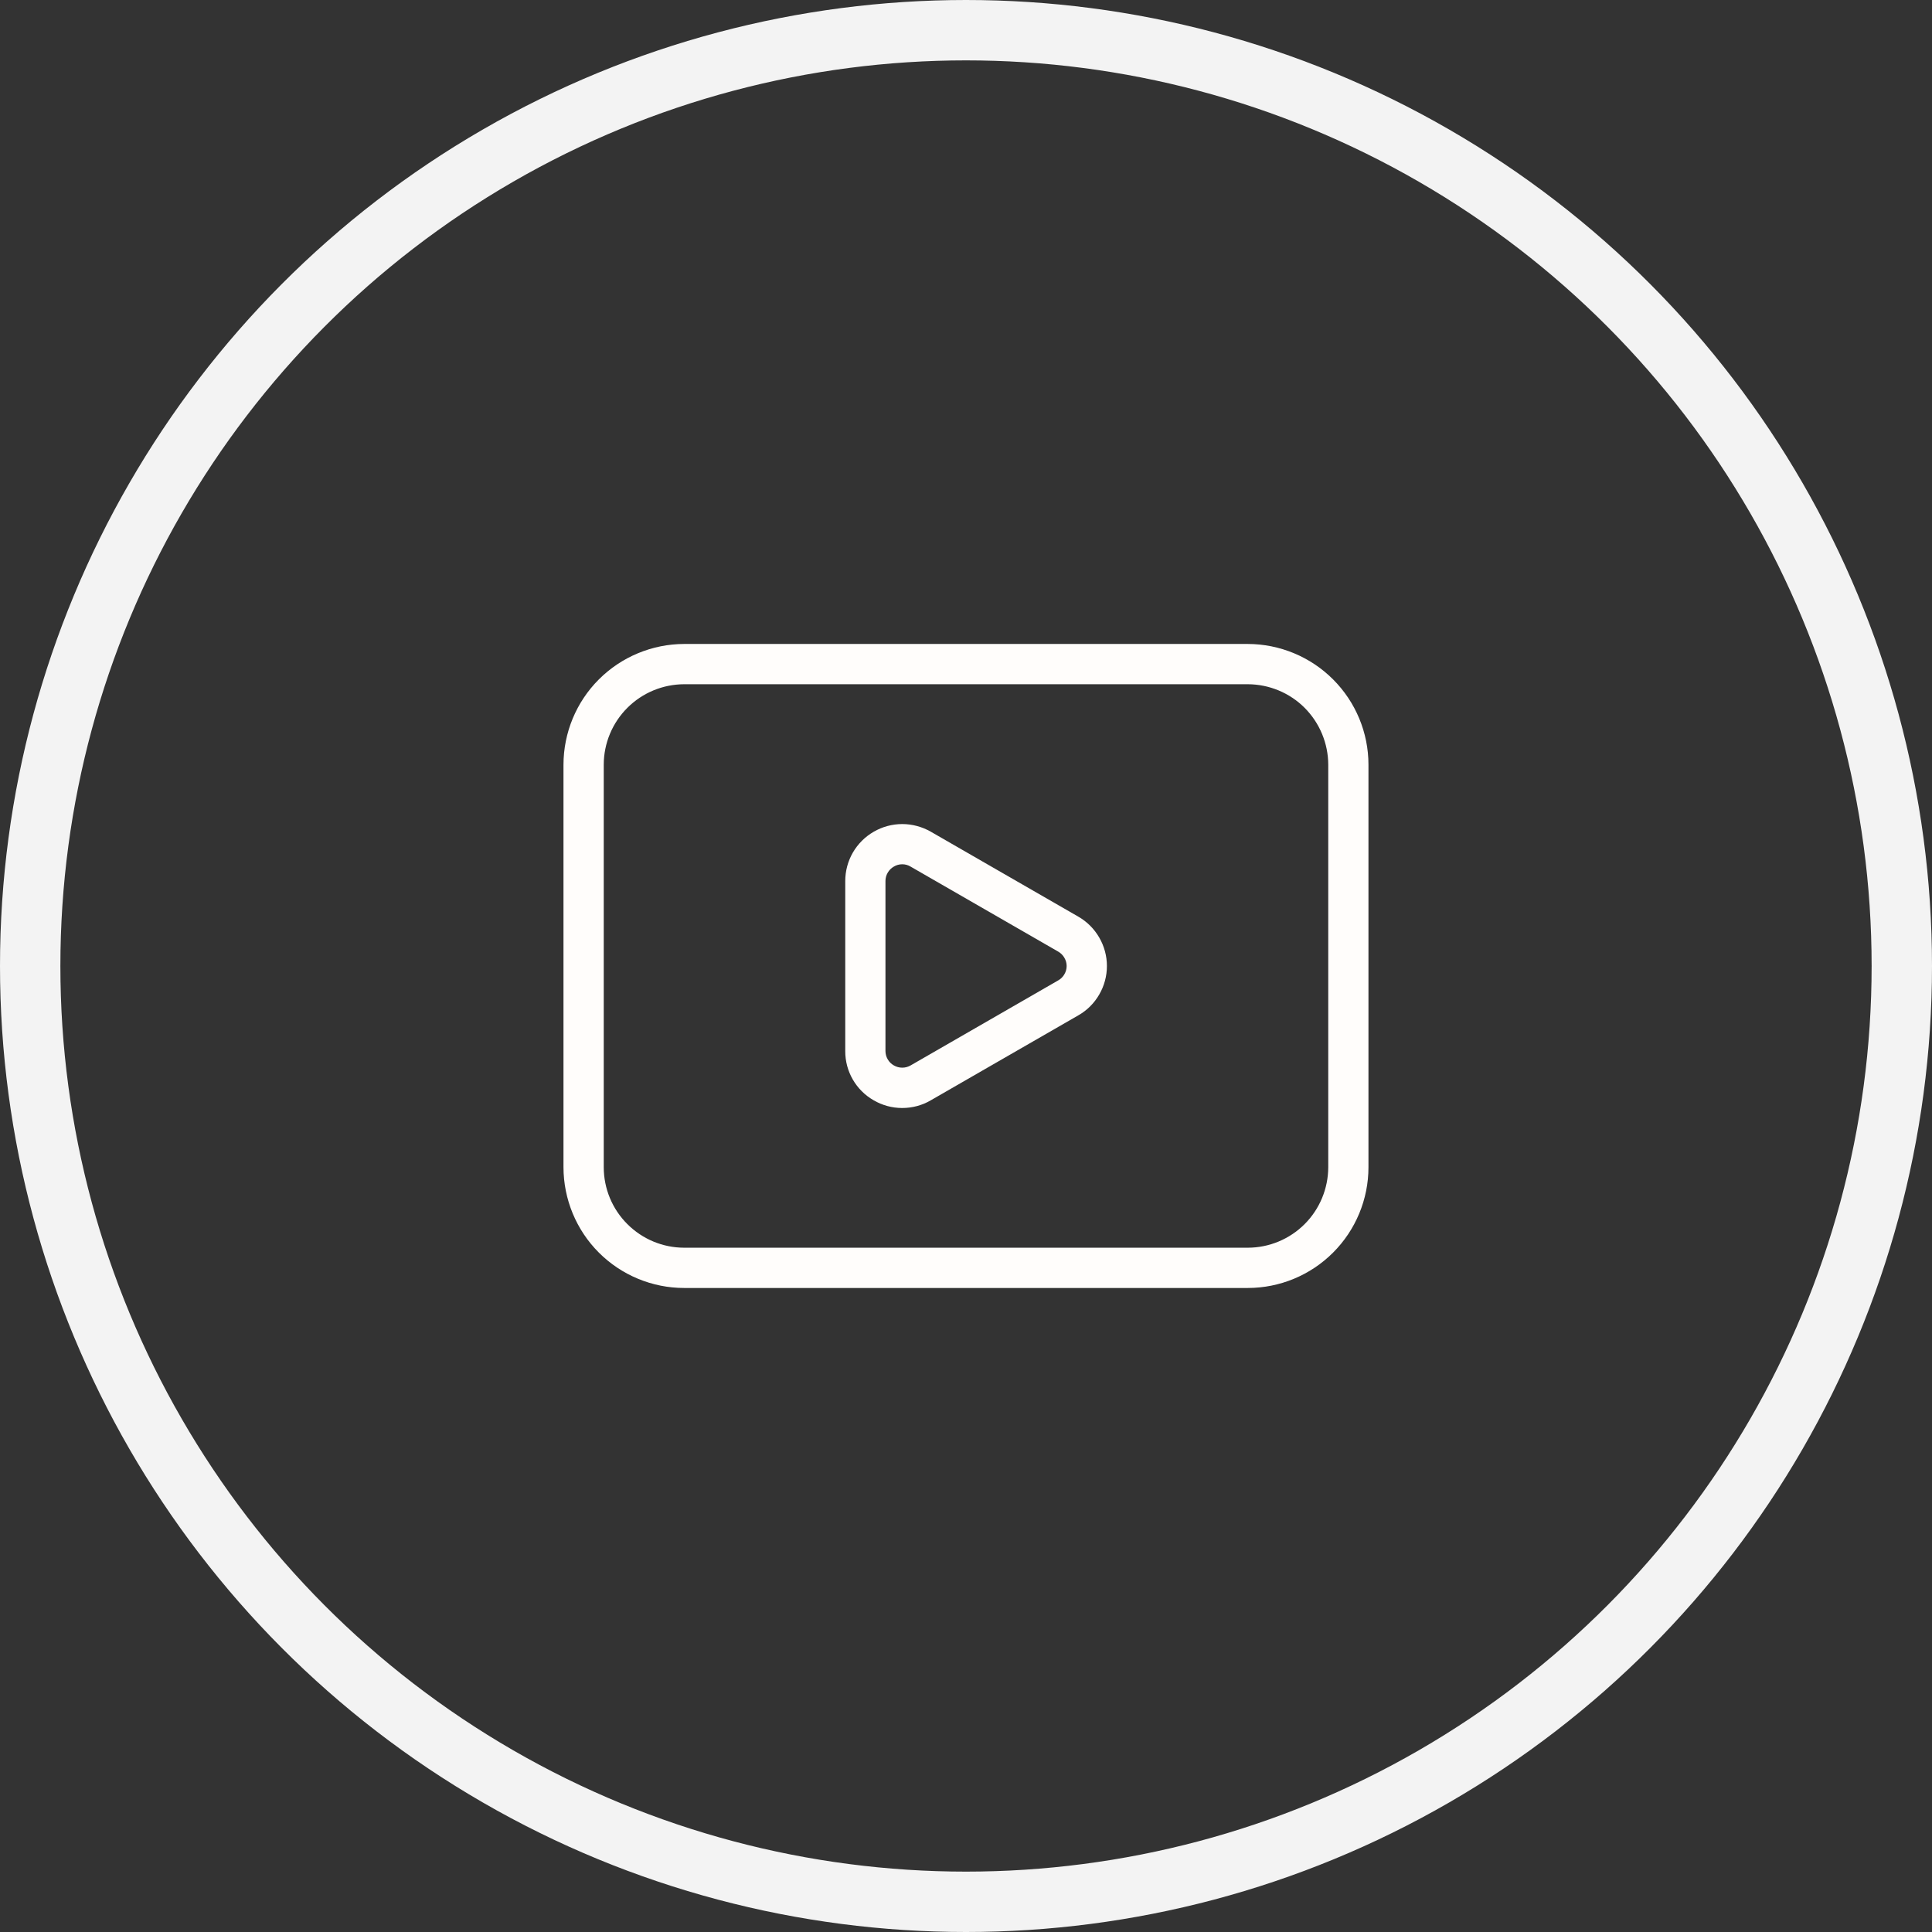
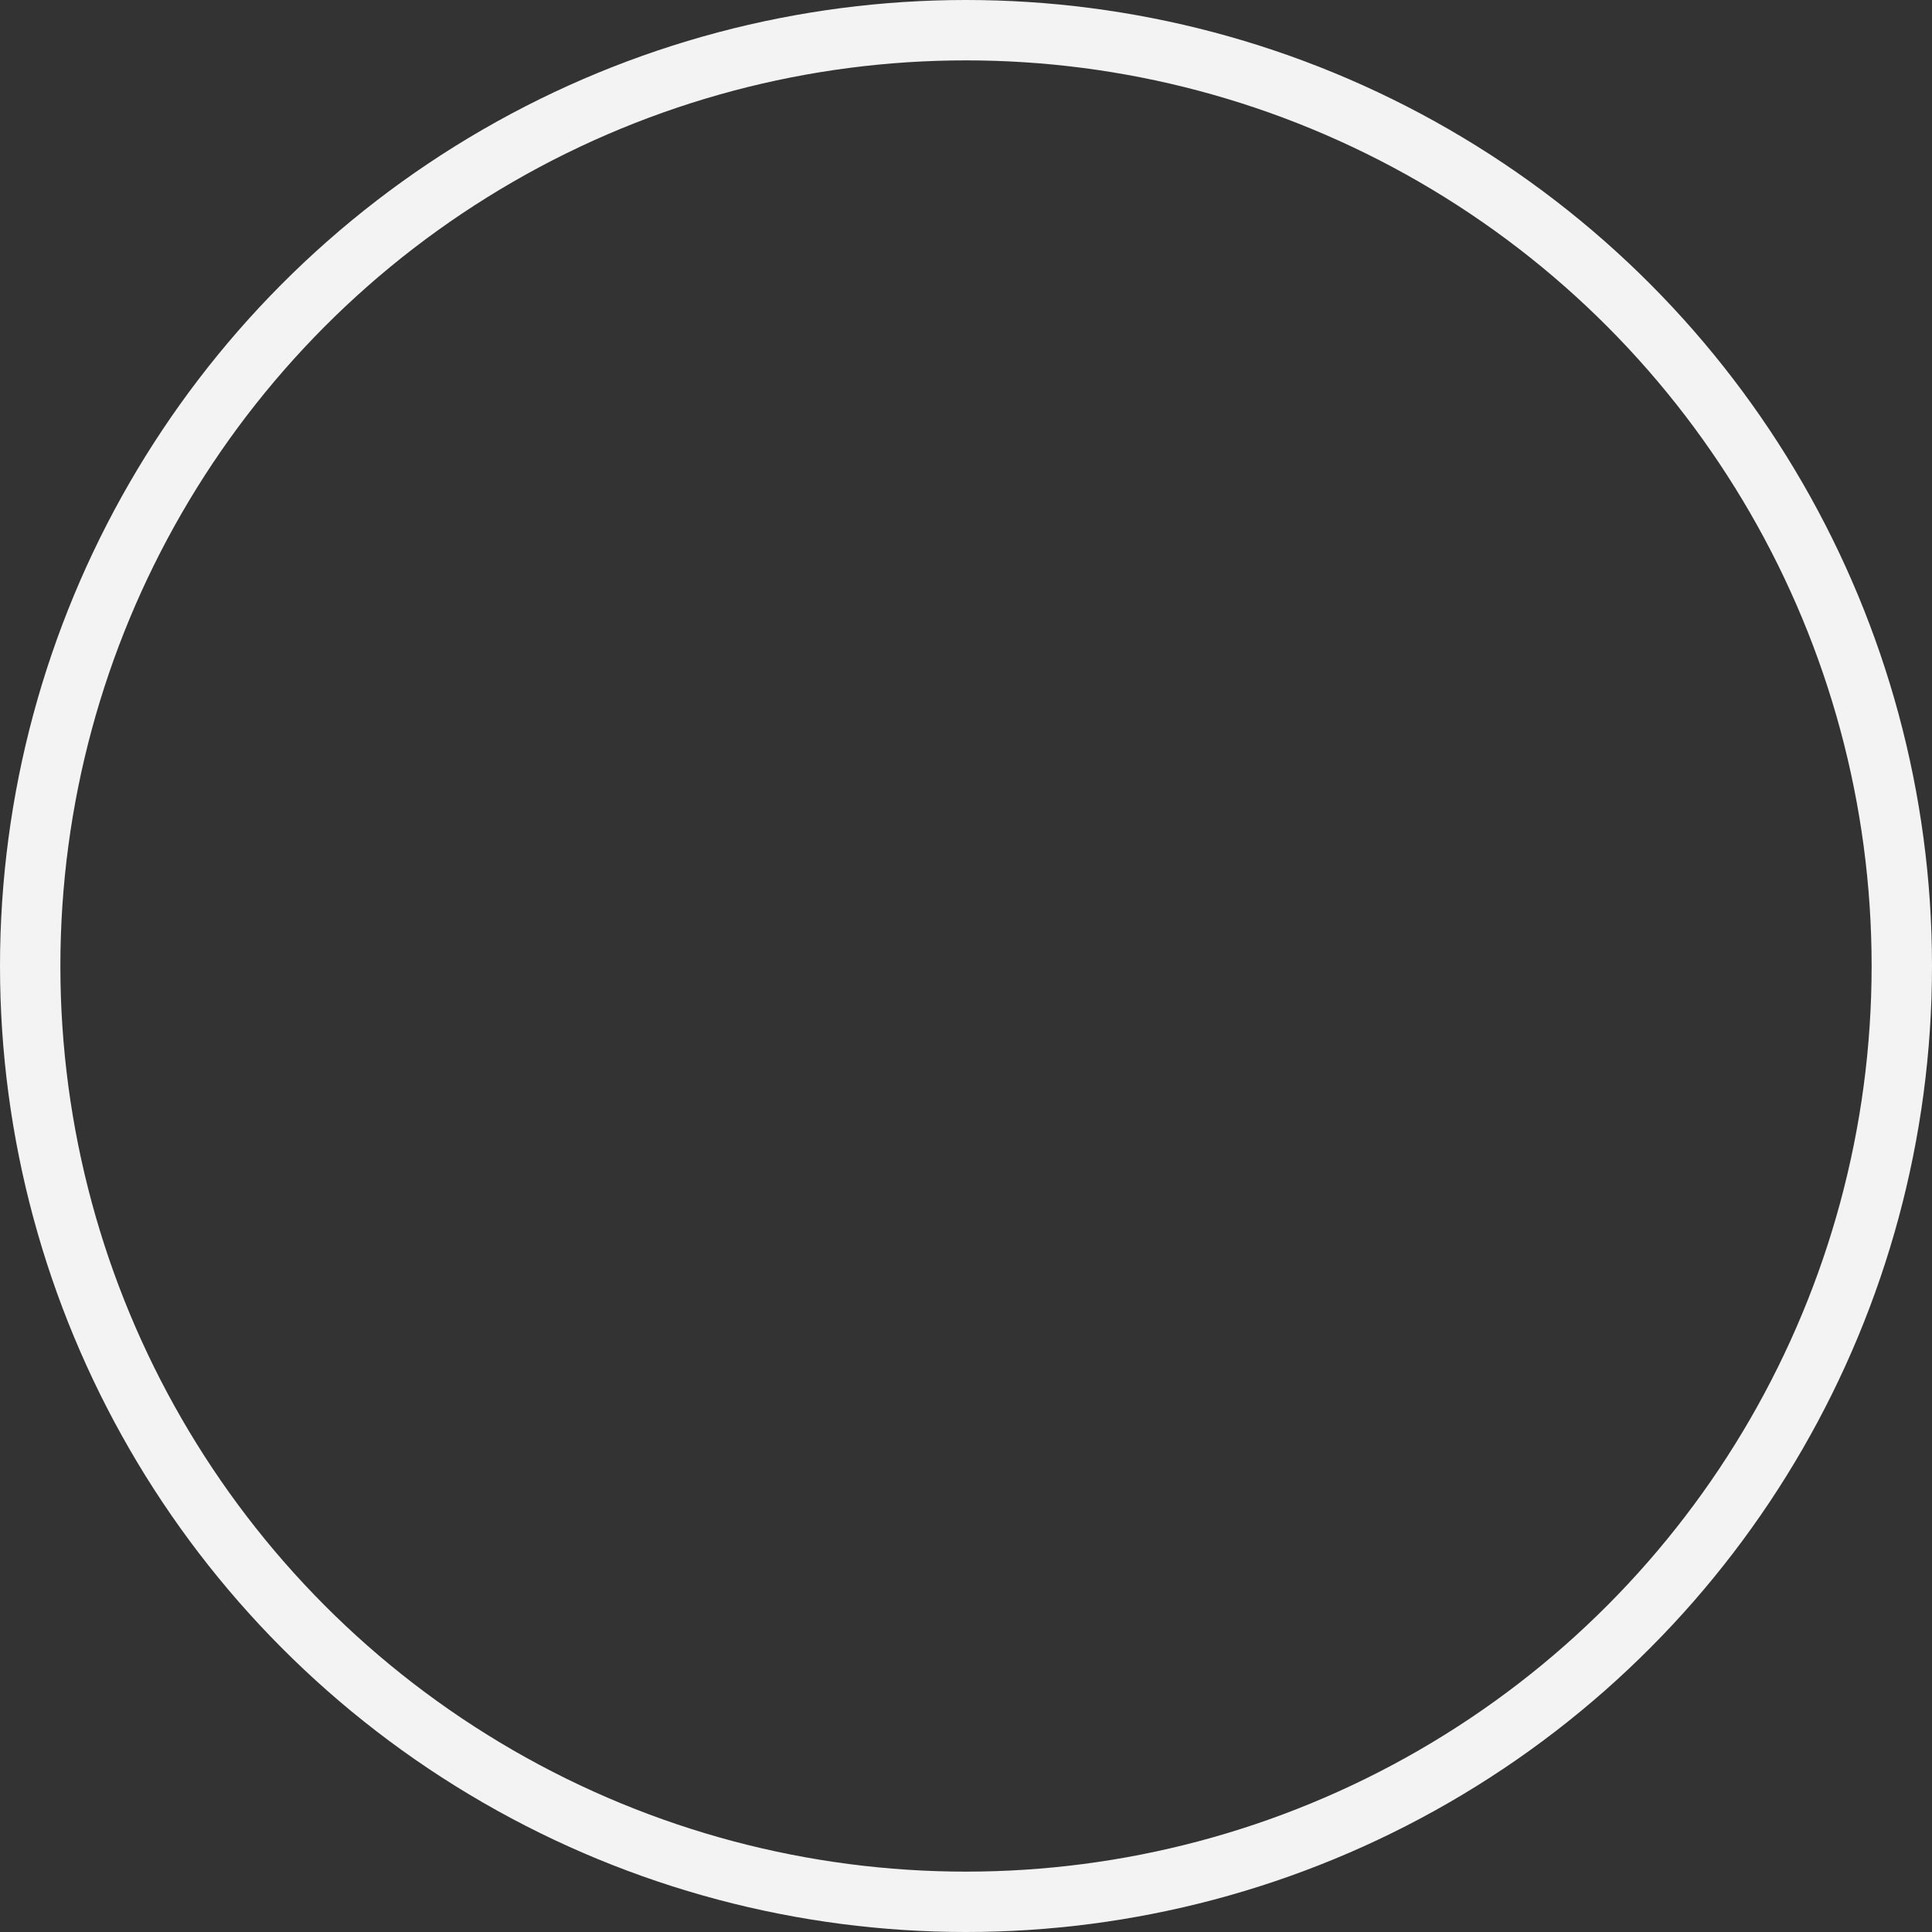
<svg xmlns="http://www.w3.org/2000/svg" width="32" height="32" viewBox="0 0 32 32" fill="none">
  <rect x="0" y="0" width="32" height="32" fill="#333333" stroke="none" />
-   <path d="M17.861 15.183L15.416 13.775C15.272 13.693 15.109 13.649 14.944 13.649C14.778 13.649 14.615 13.693 14.472 13.776C14.328 13.859 14.209 13.978 14.126 14.121C14.043 14.265 14 14.428 14 14.593V17.408C13.998 17.745 14.178 18.057 14.47 18.224C14.614 18.308 14.777 18.352 14.943 18.352C15.109 18.352 15.273 18.309 15.416 18.225L17.861 16.817C18.005 16.735 18.124 16.616 18.207 16.472C18.29 16.329 18.334 16.166 18.334 16C18.334 15.835 18.29 15.672 18.207 15.529C18.124 15.385 18.005 15.266 17.861 15.183ZM17.528 16.238L15.084 17.646C15.041 17.671 14.993 17.684 14.944 17.684C14.895 17.684 14.847 17.671 14.804 17.646C14.762 17.622 14.727 17.588 14.703 17.545C14.678 17.503 14.666 17.455 14.666 17.407V14.593C14.666 14.545 14.678 14.497 14.703 14.455C14.727 14.413 14.762 14.378 14.804 14.354C14.846 14.328 14.895 14.315 14.944 14.315C14.993 14.315 15.041 14.328 15.083 14.354L17.528 15.762C17.57 15.786 17.605 15.821 17.629 15.863C17.654 15.905 17.667 15.952 17.667 16C17.667 16.049 17.654 16.096 17.629 16.138C17.605 16.18 17.57 16.214 17.528 16.238ZM20.666 10.666H11.333C10.803 10.667 10.294 10.878 9.919 11.253C9.544 11.628 9.334 12.136 9.333 12.666V19.333C9.334 19.863 9.544 20.372 9.919 20.747C10.294 21.122 10.803 21.333 11.333 21.333H20.666C21.197 21.333 21.705 21.122 22.08 20.747C22.455 20.372 22.666 19.863 22.666 19.333V12.666C22.666 12.136 22.455 11.628 22.08 11.253C21.705 10.878 21.197 10.667 20.666 10.666ZM22 19.333C21.999 19.687 21.858 20.026 21.609 20.275C21.359 20.525 21.02 20.666 20.666 20.666H11.333C10.979 20.666 10.641 20.525 10.391 20.275C10.141 20.026 10 19.687 10 19.333V12.666C10 12.313 10.141 11.974 10.391 11.724C10.641 11.474 10.979 11.334 11.333 11.333H20.666C21.02 11.334 21.359 11.474 21.609 11.724C21.858 11.974 21.999 12.313 22 12.666V19.333Z" fill="#FFFDFB" />
  <circle cx="16" cy="16" r="15.5" stroke="#F3F3F3" />
</svg>